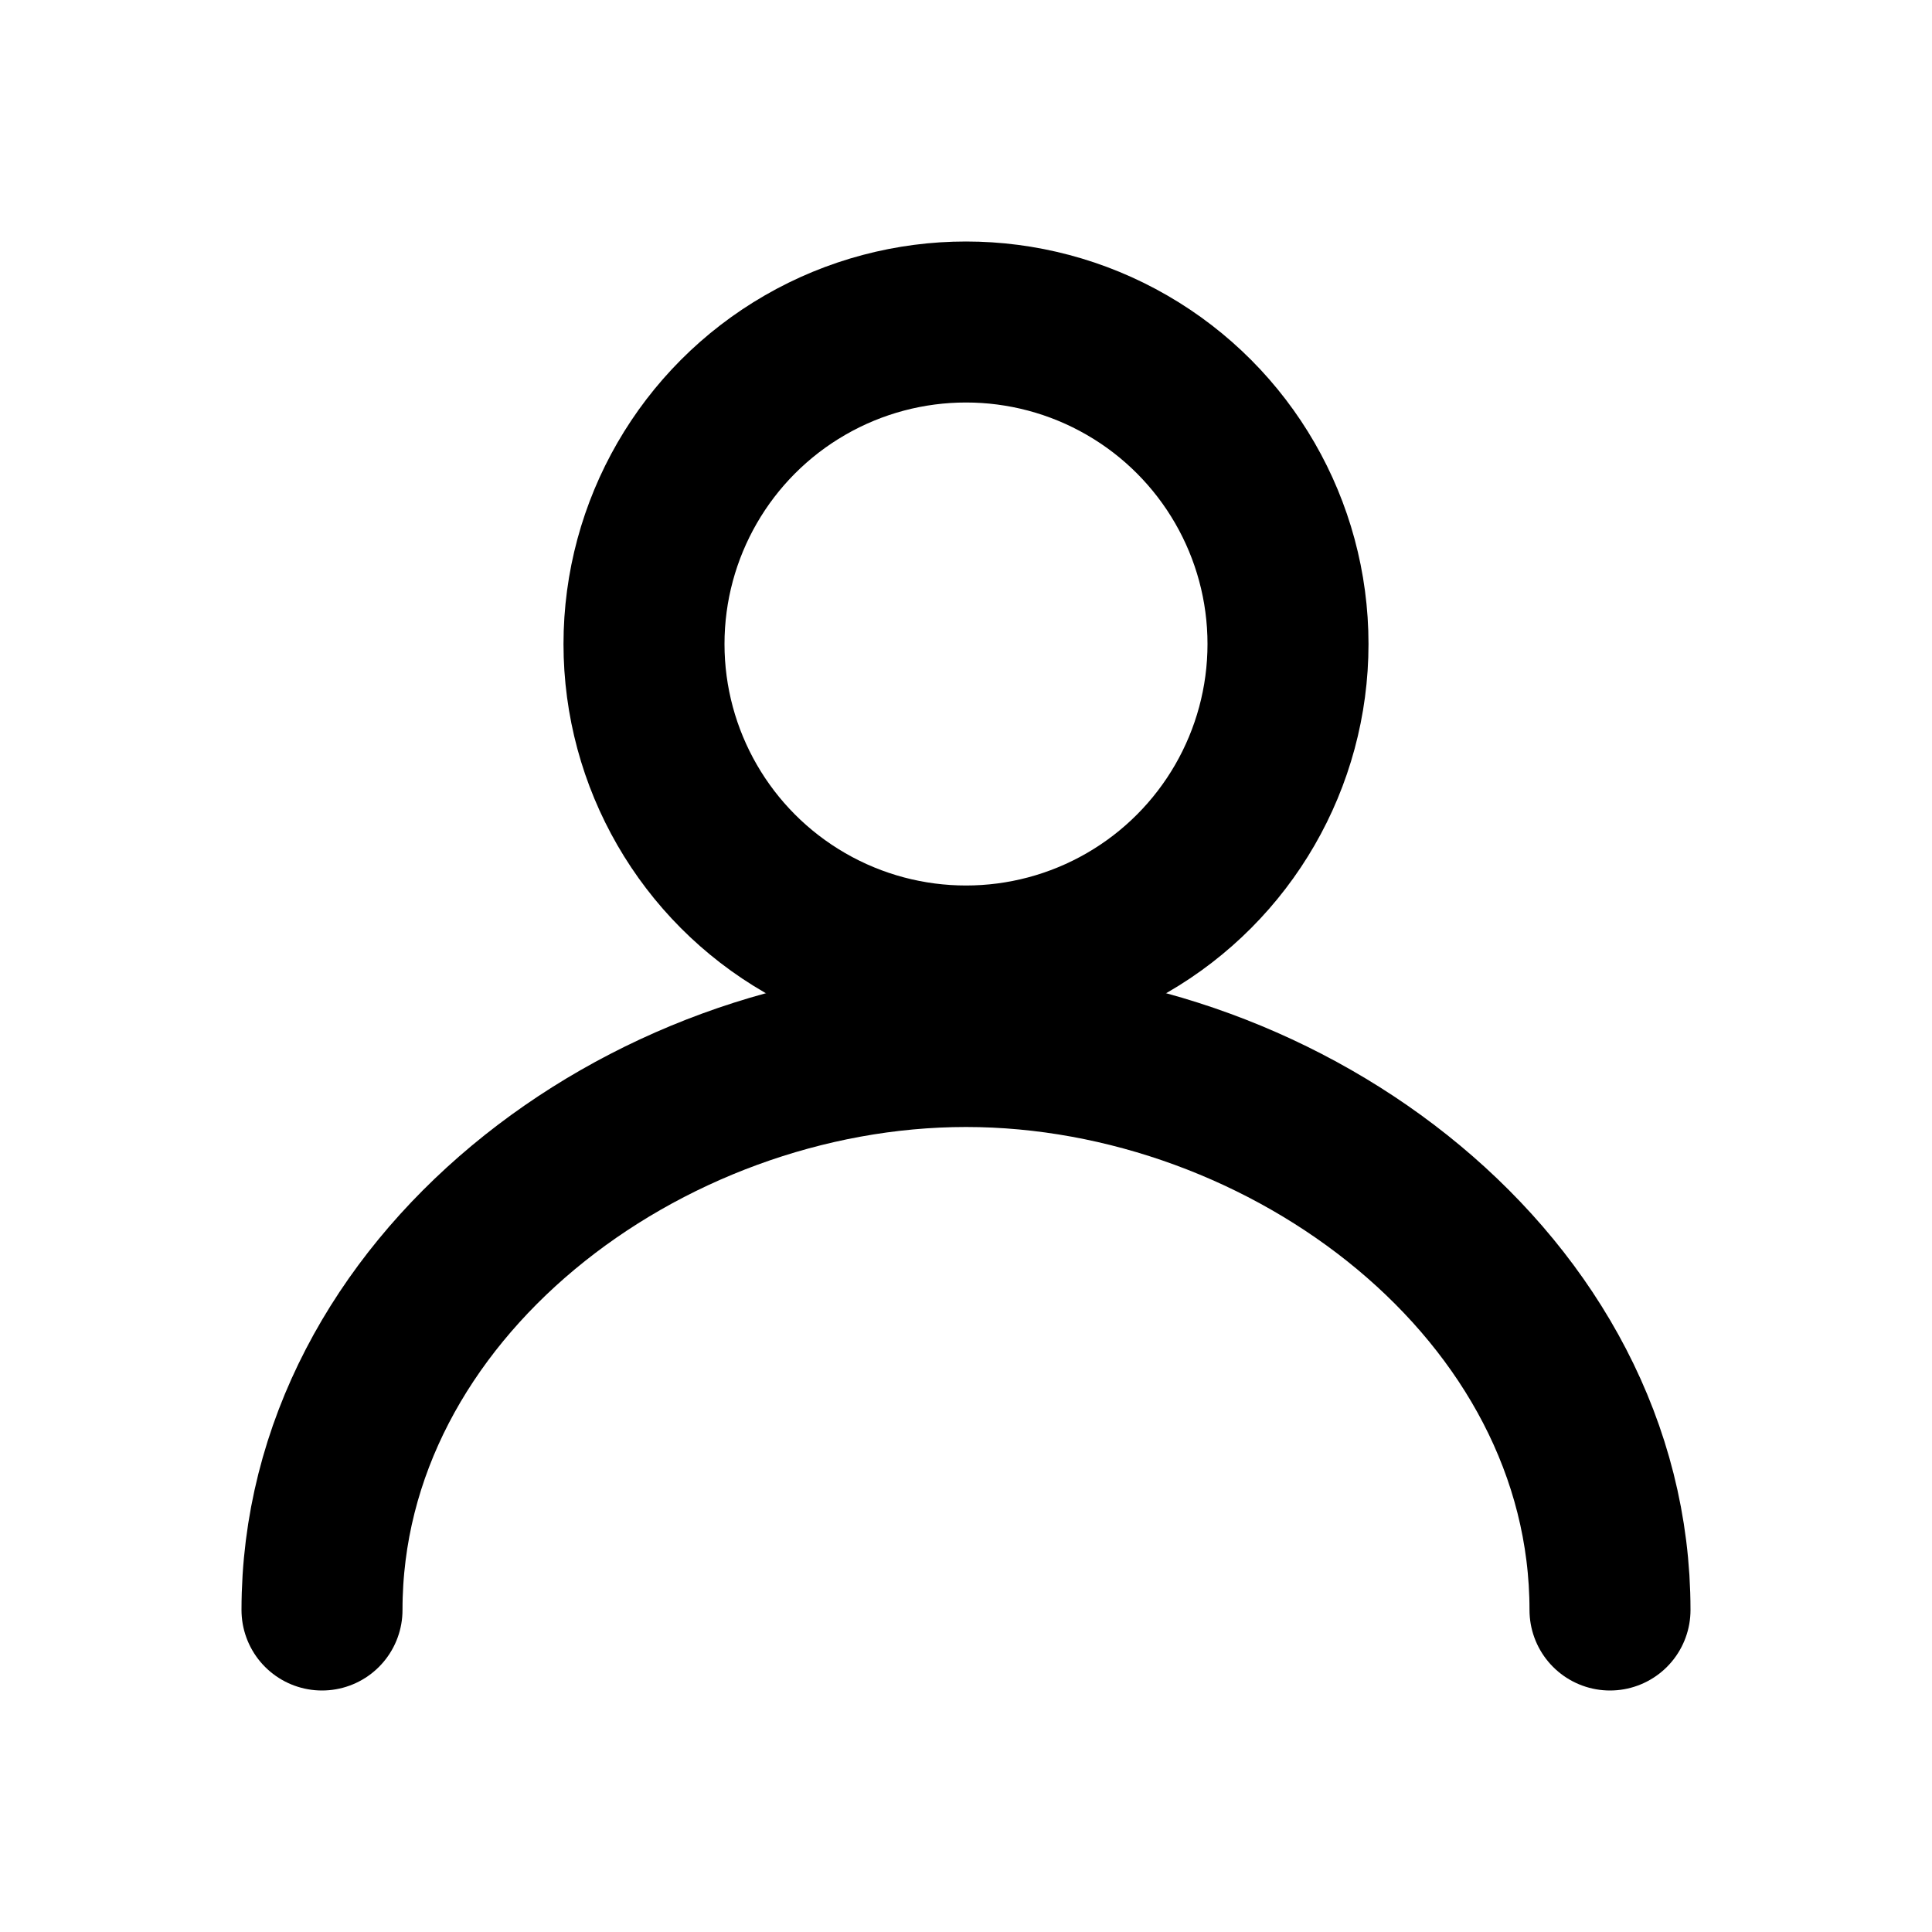
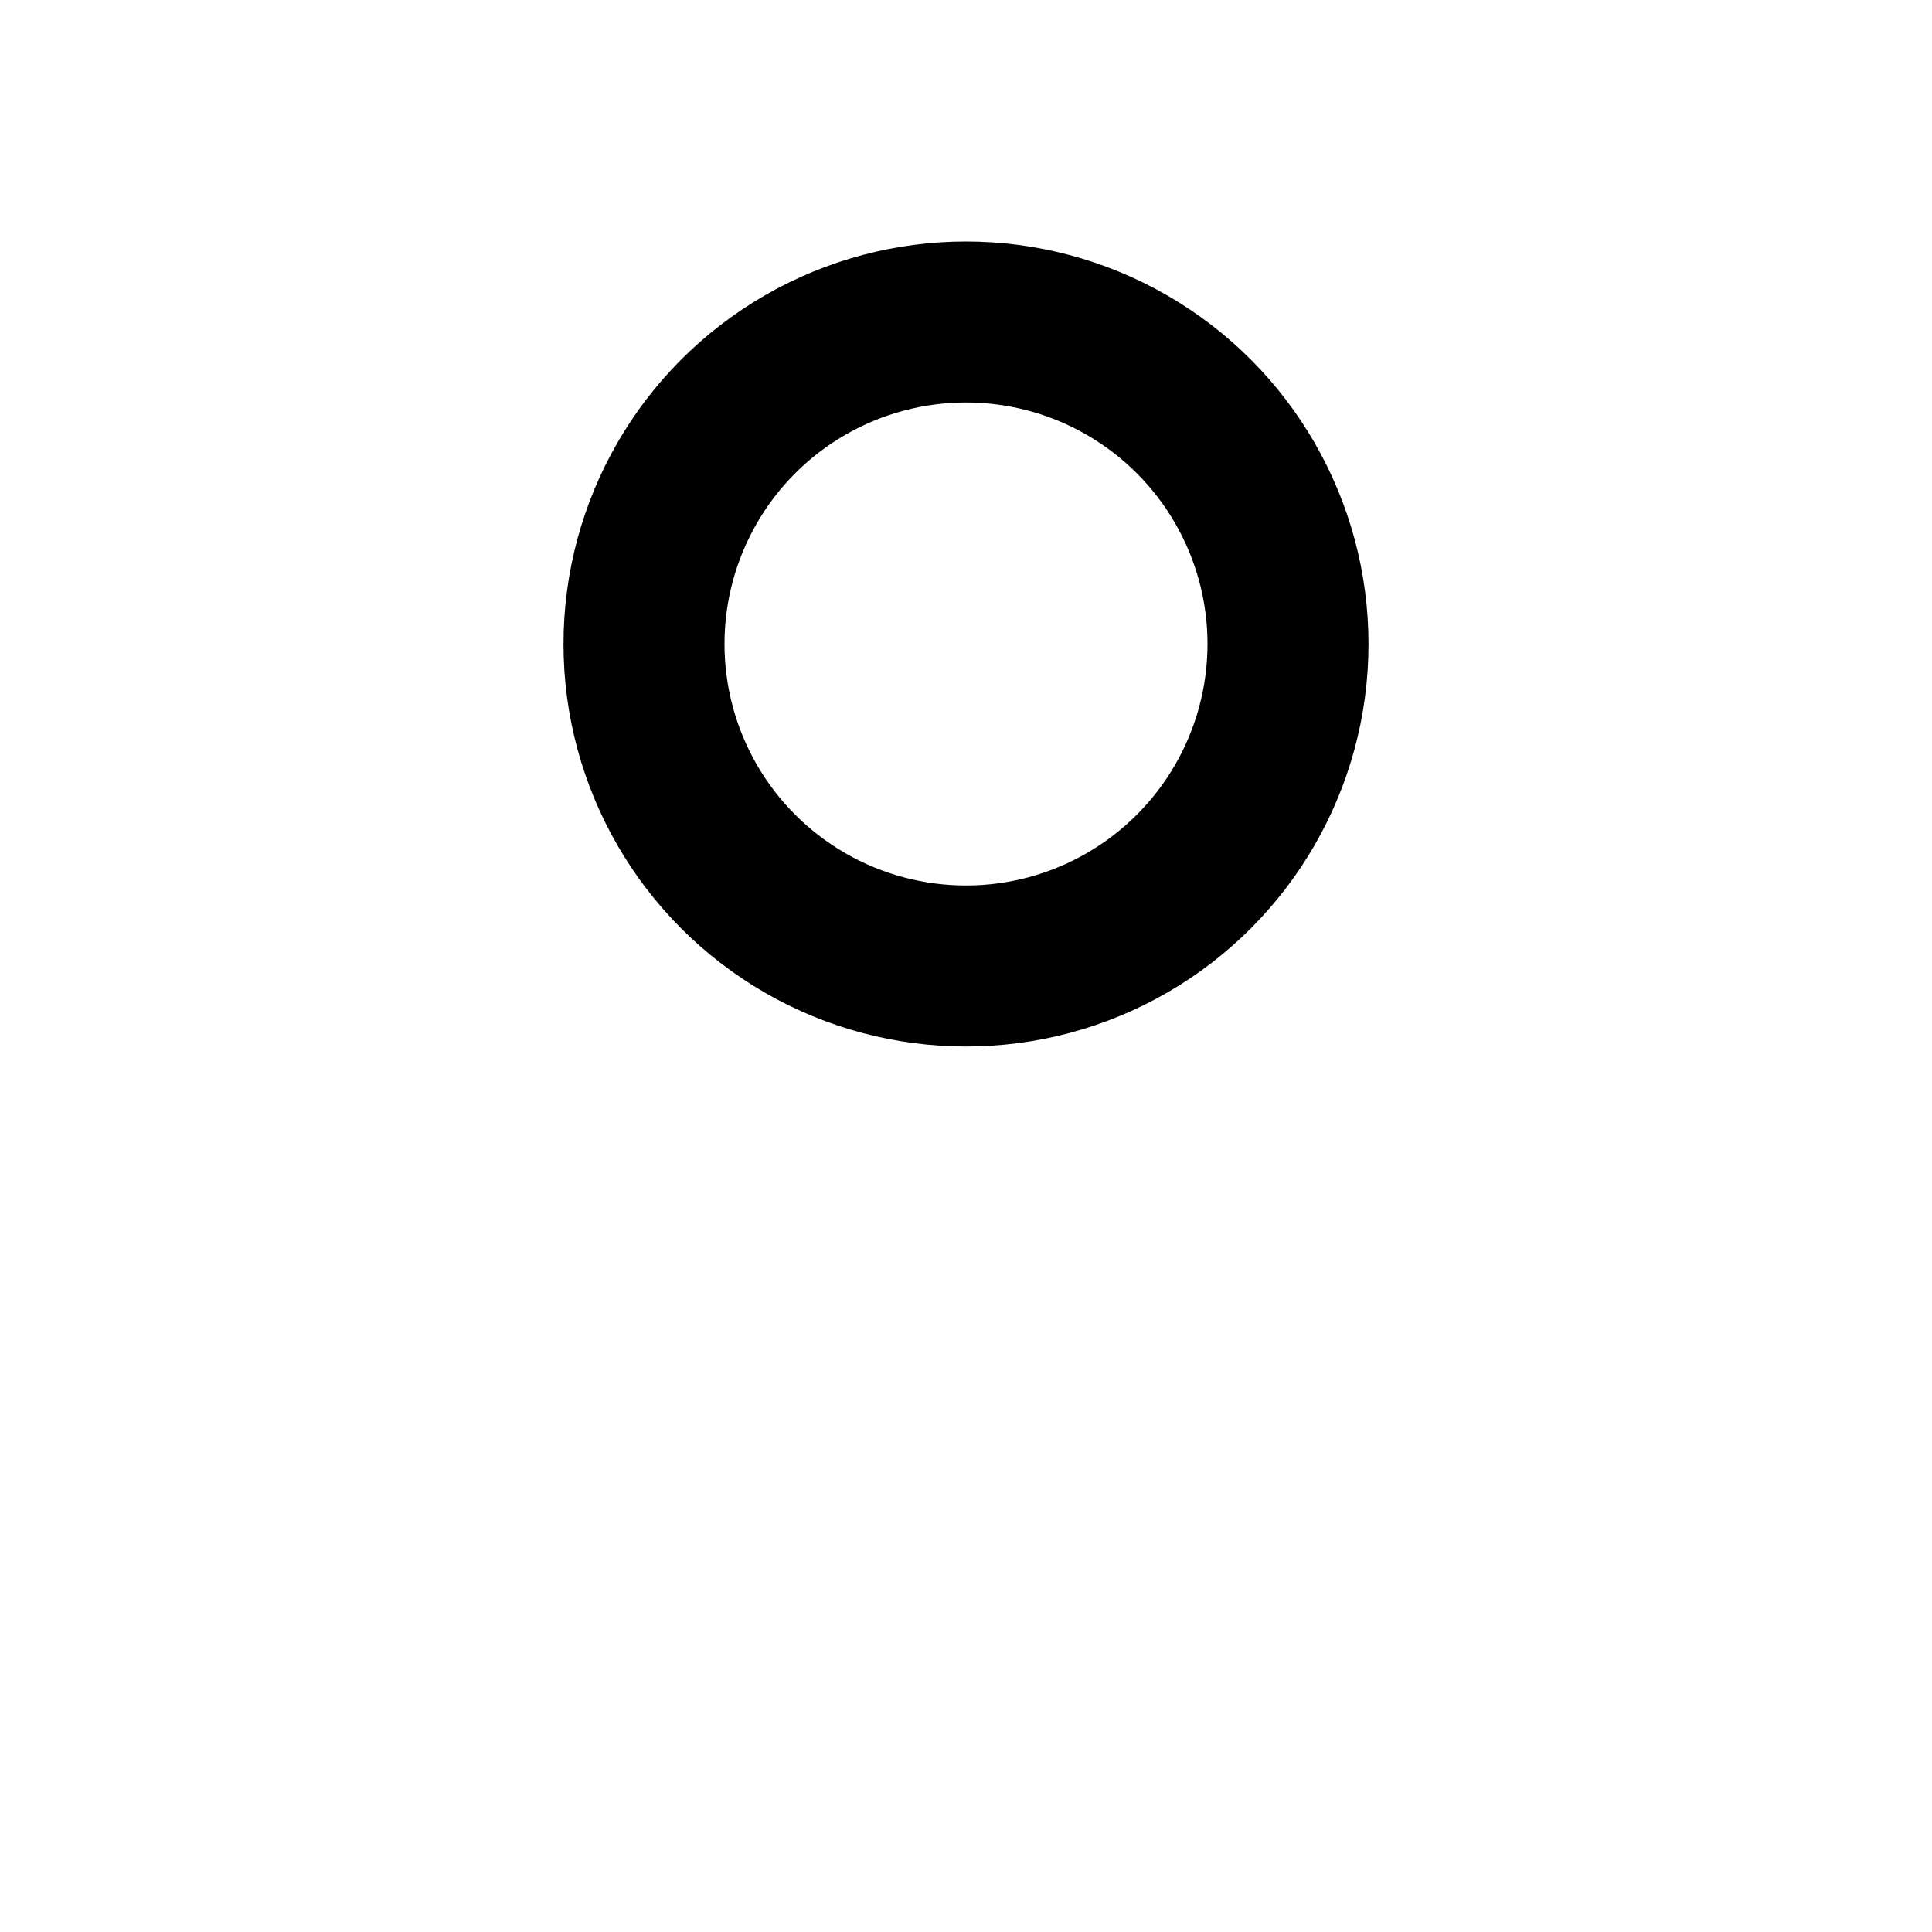
<svg xmlns="http://www.w3.org/2000/svg" viewBox="0 0 24 24" fill="none" stroke="currentColor" stroke-width="2" stroke-linecap="round" stroke-linejoin="round">
  <circle cx="12" cy="8" r="4" />
-   <path d="M4 20c0-4 4-7 8-7s8 3 8 7" />
</svg>